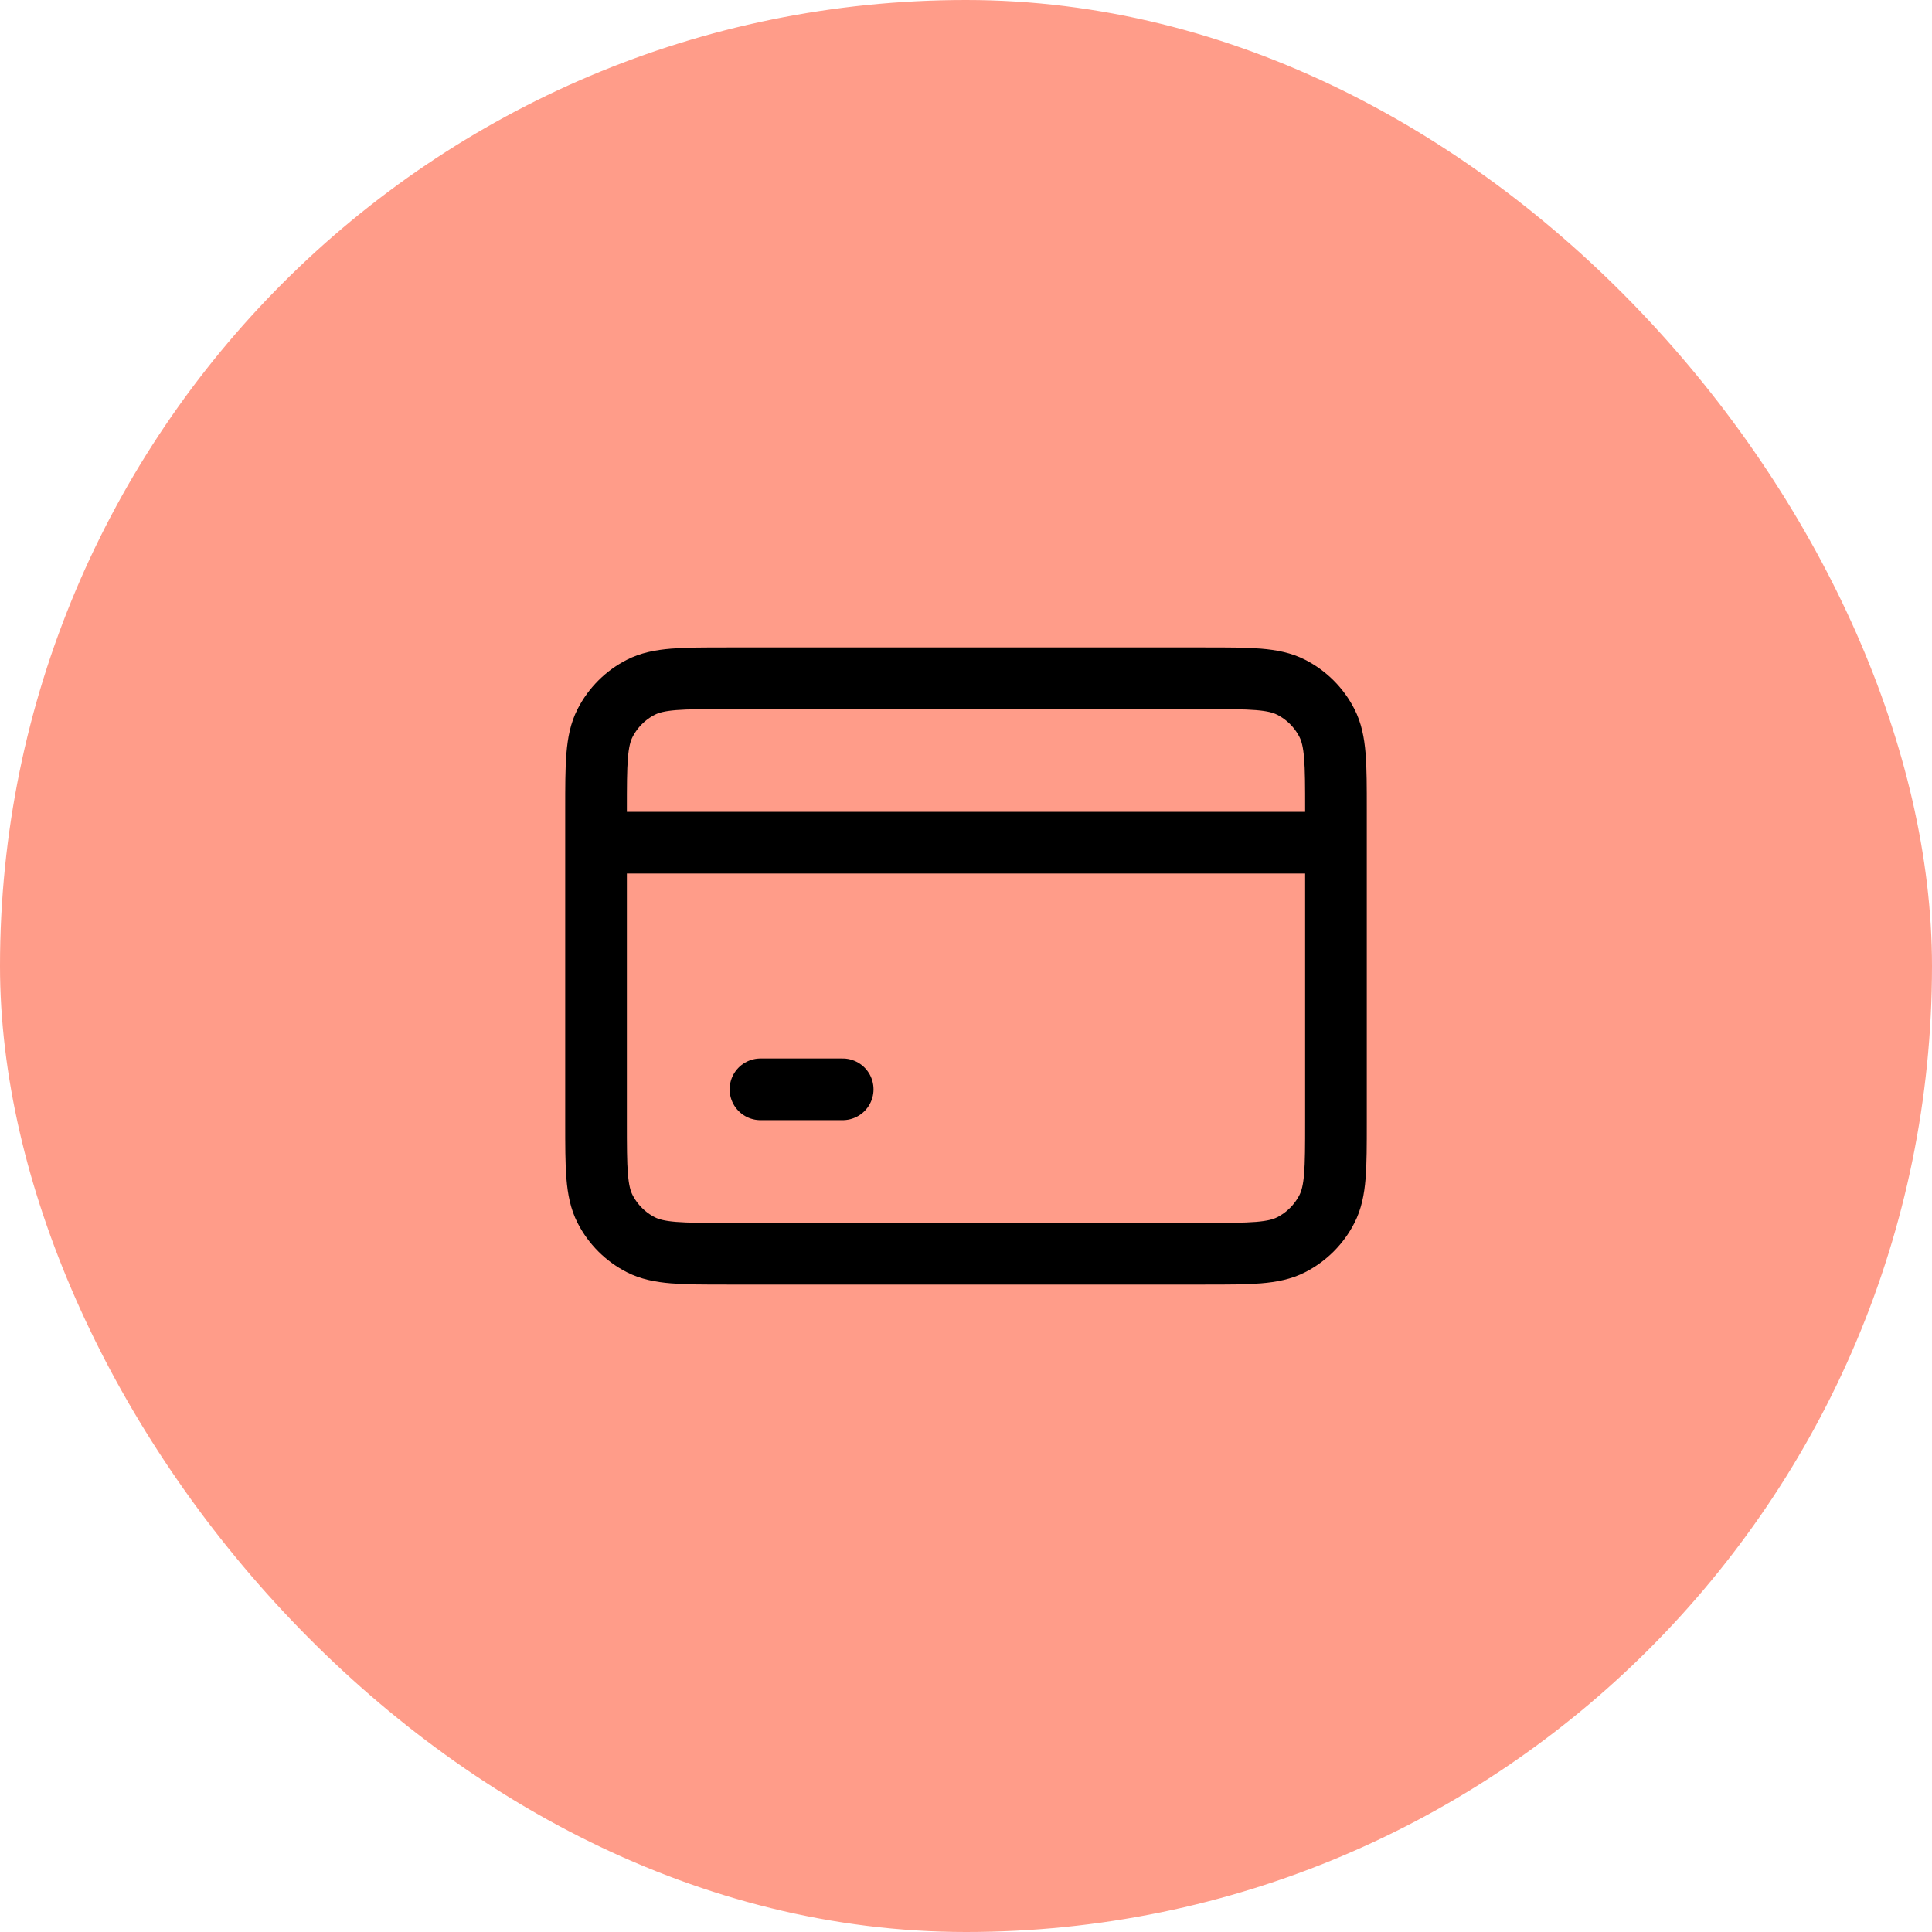
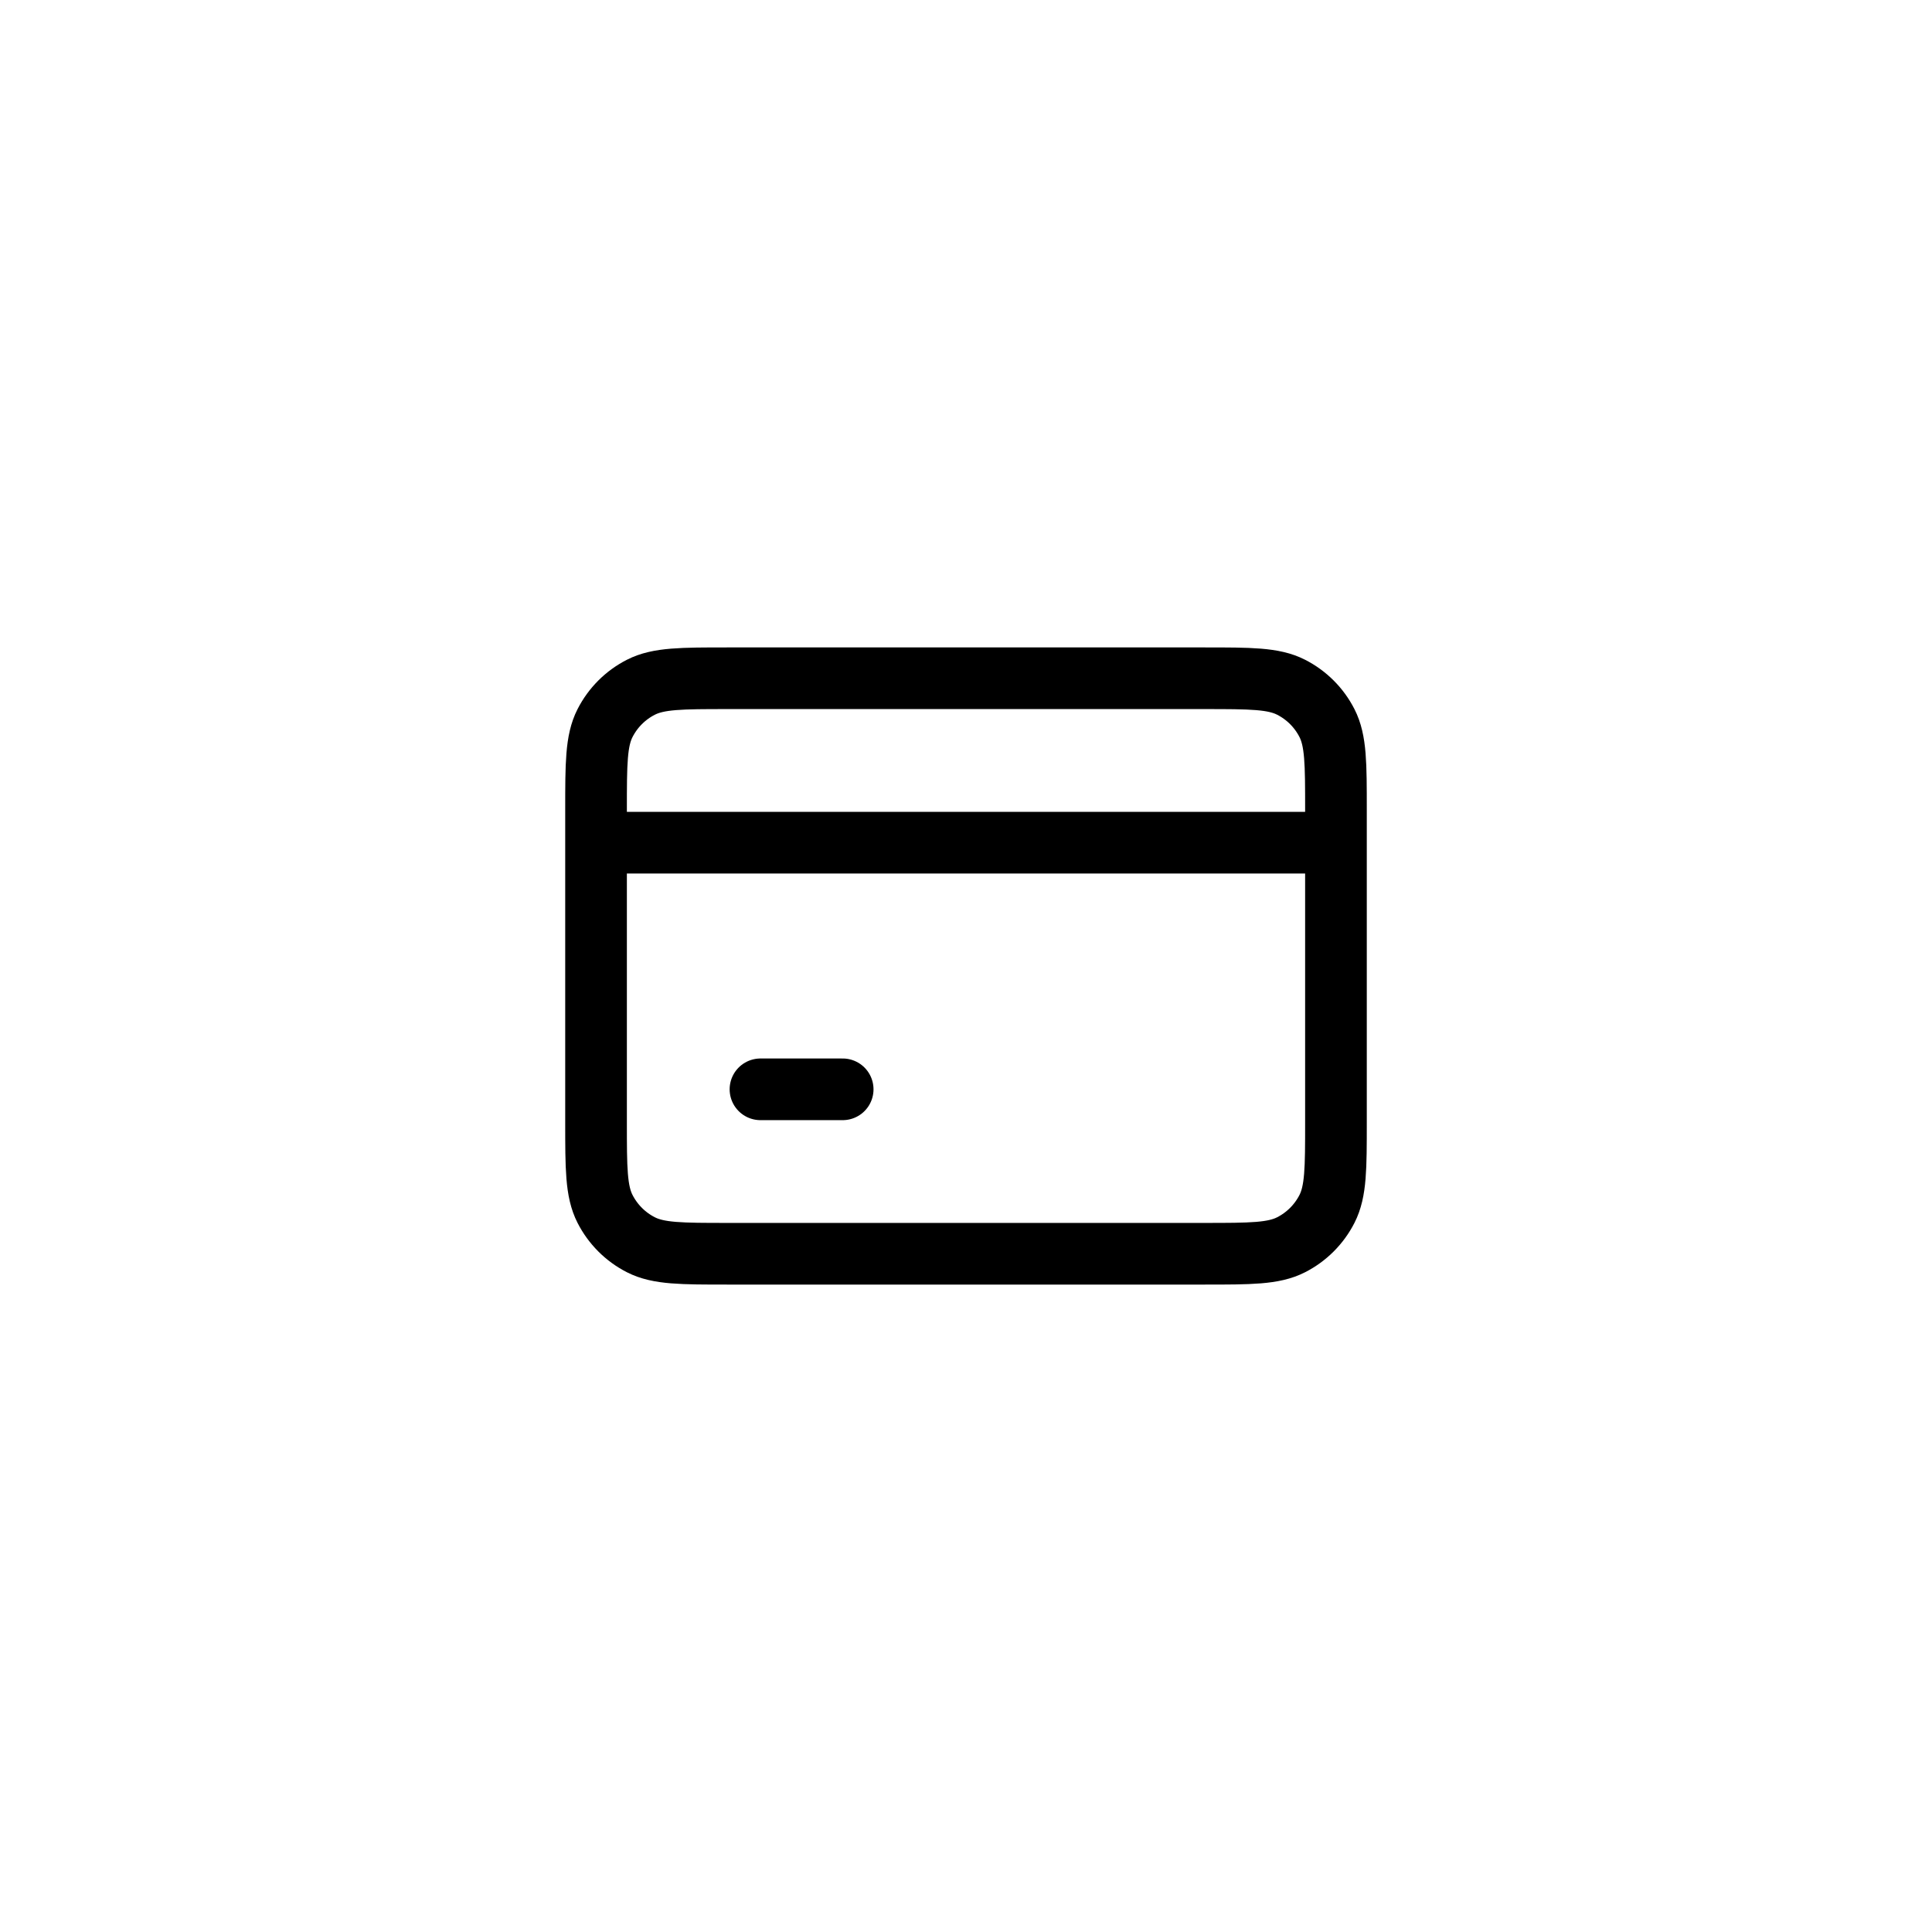
<svg xmlns="http://www.w3.org/2000/svg" width="94" height="94" viewBox="0 0 94 94" fill="none">
-   <rect width="94" height="94" rx="47" fill="#FF9C89" />
  <path d="M29 41H65M37 53H41M35.4 61H58.6C60.84 61 61.96 61 62.816 60.564C63.569 60.181 64.181 59.569 64.564 58.816C65 57.96 65 56.84 65 54.6V39.4C65 37.16 65 36.04 64.564 35.184C64.181 34.431 63.569 33.819 62.816 33.436C61.96 33 60.84 33 58.6 33H35.4C33.16 33 32.04 33 31.184 33.436C30.431 33.819 29.82 34.431 29.436 35.184C29 36.04 29 37.16 29 39.4V54.6C29 56.84 29 57.96 29.436 58.816C29.82 59.569 30.431 60.181 31.184 60.564C32.04 61 33.16 61 35.4 61Z" stroke="black" stroke-width="3" stroke-linecap="round" stroke-linejoin="round" />
</svg>